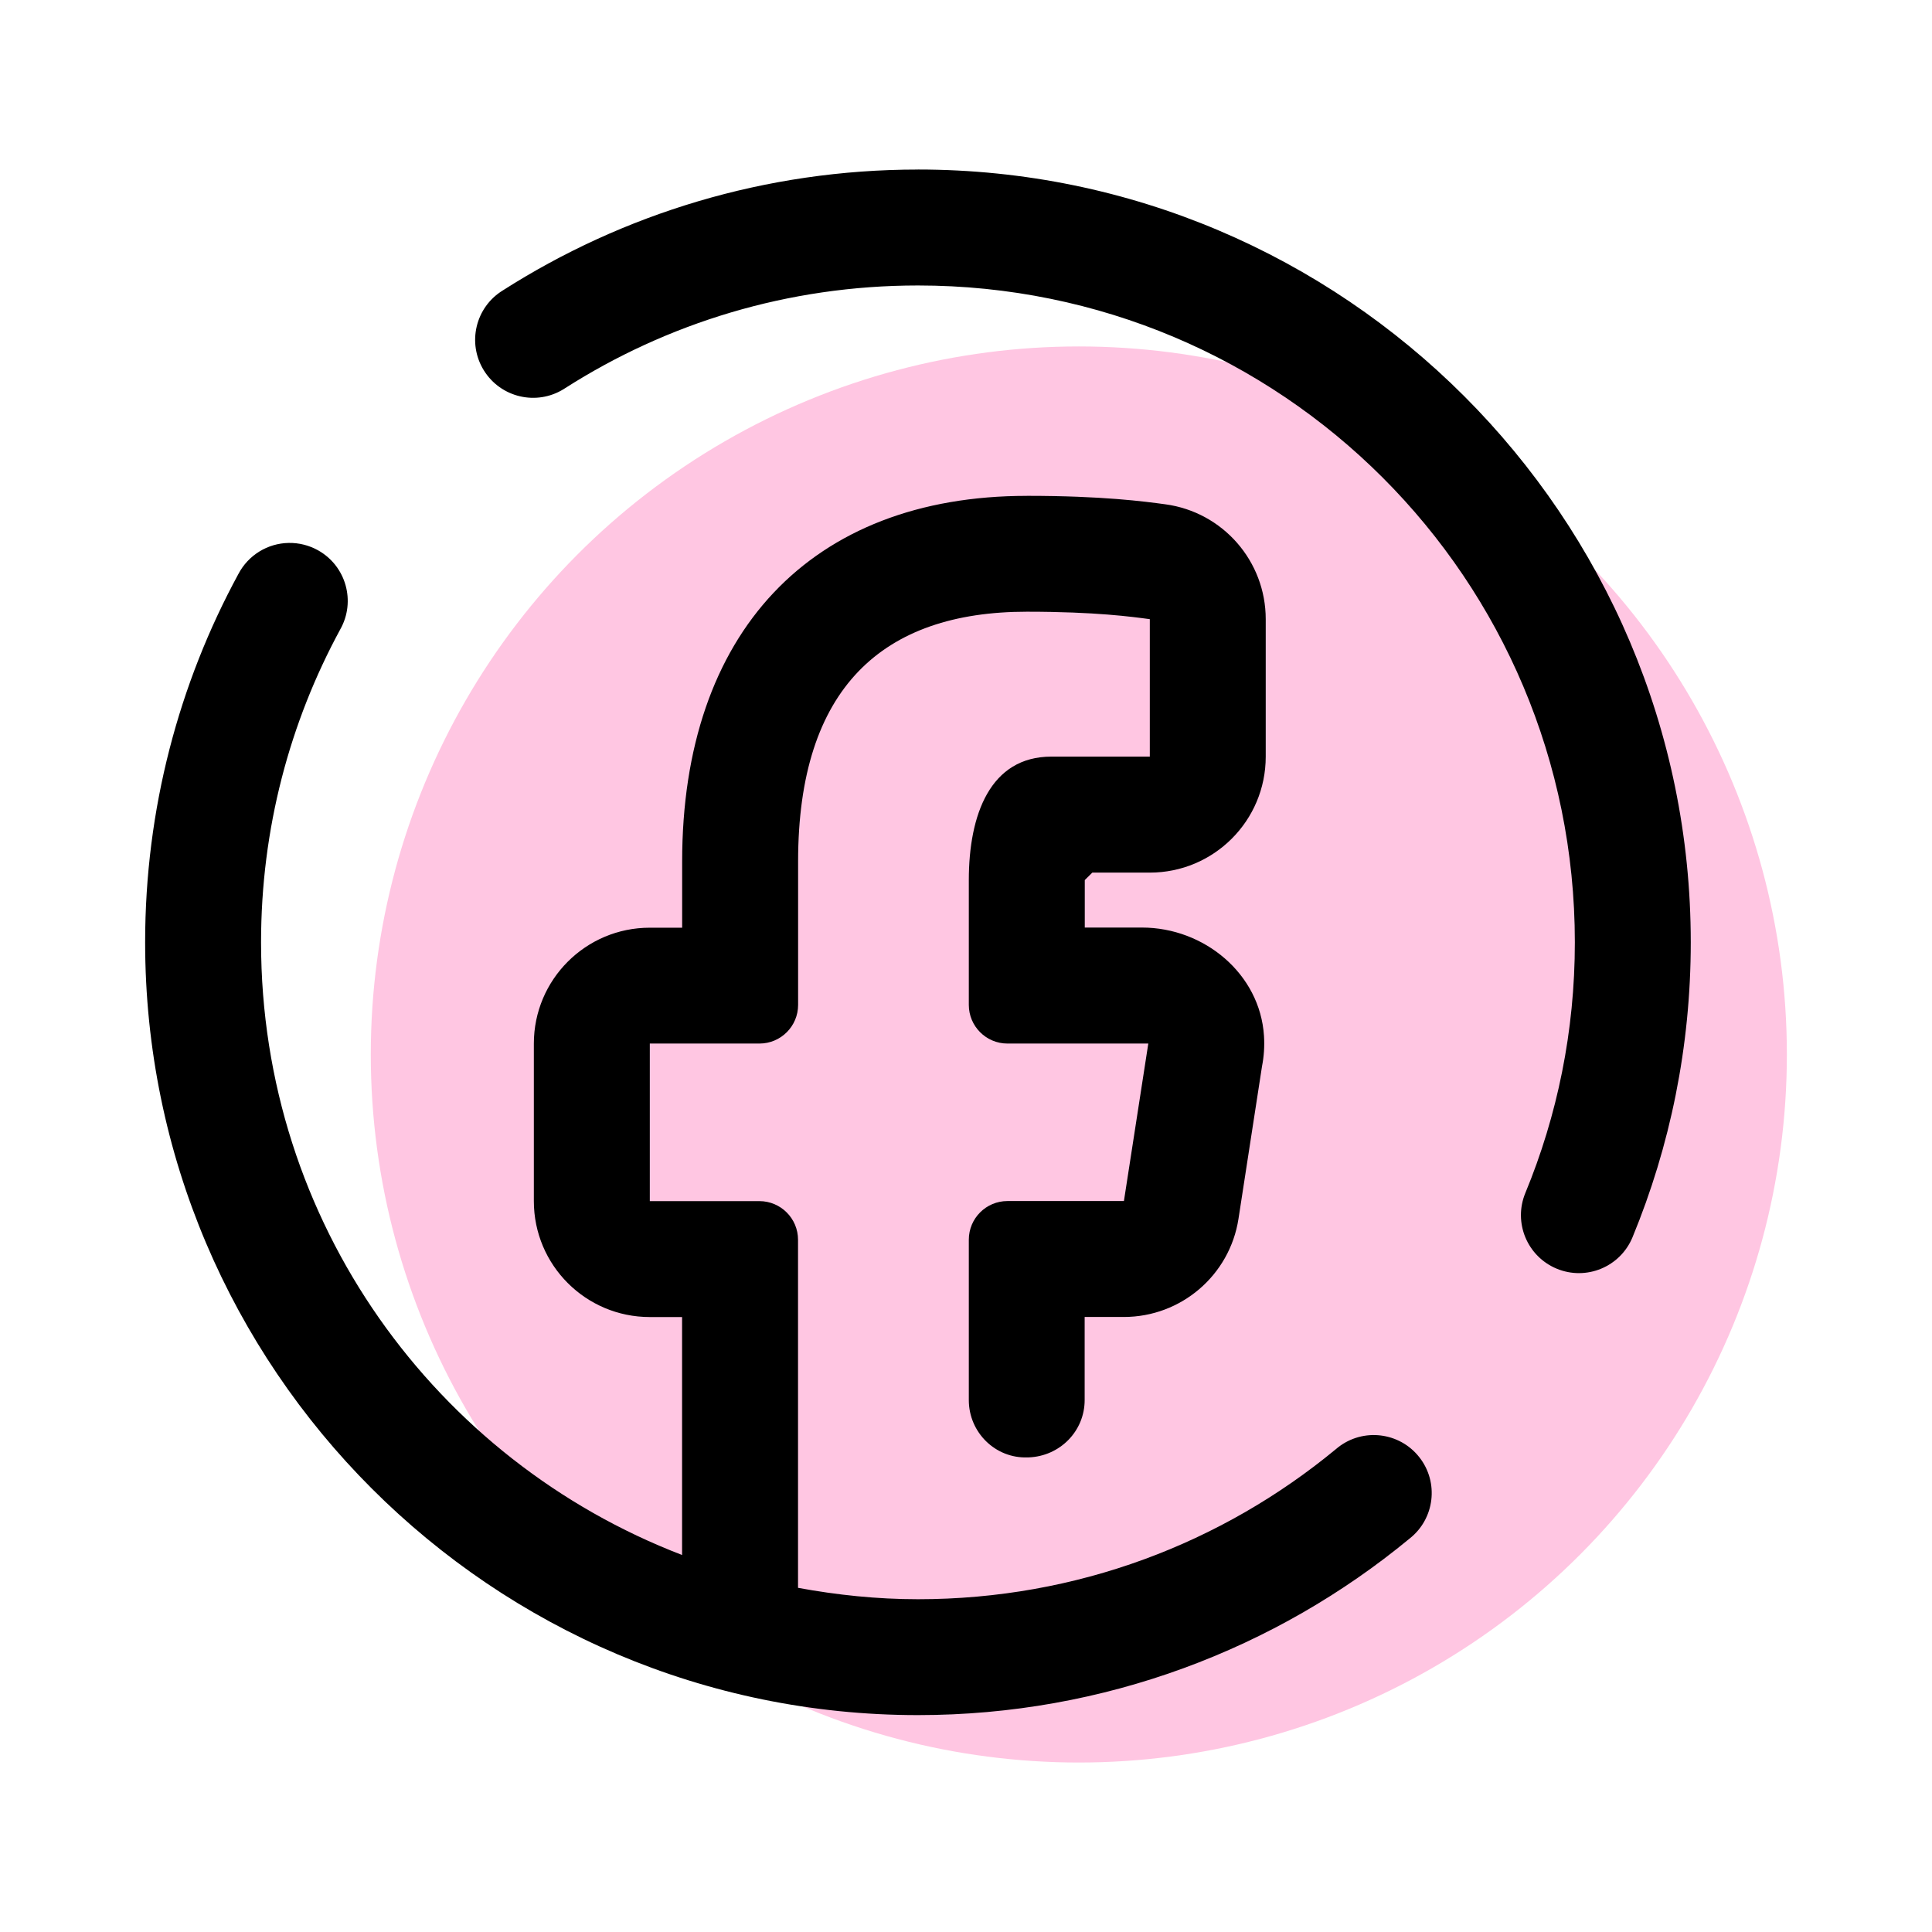
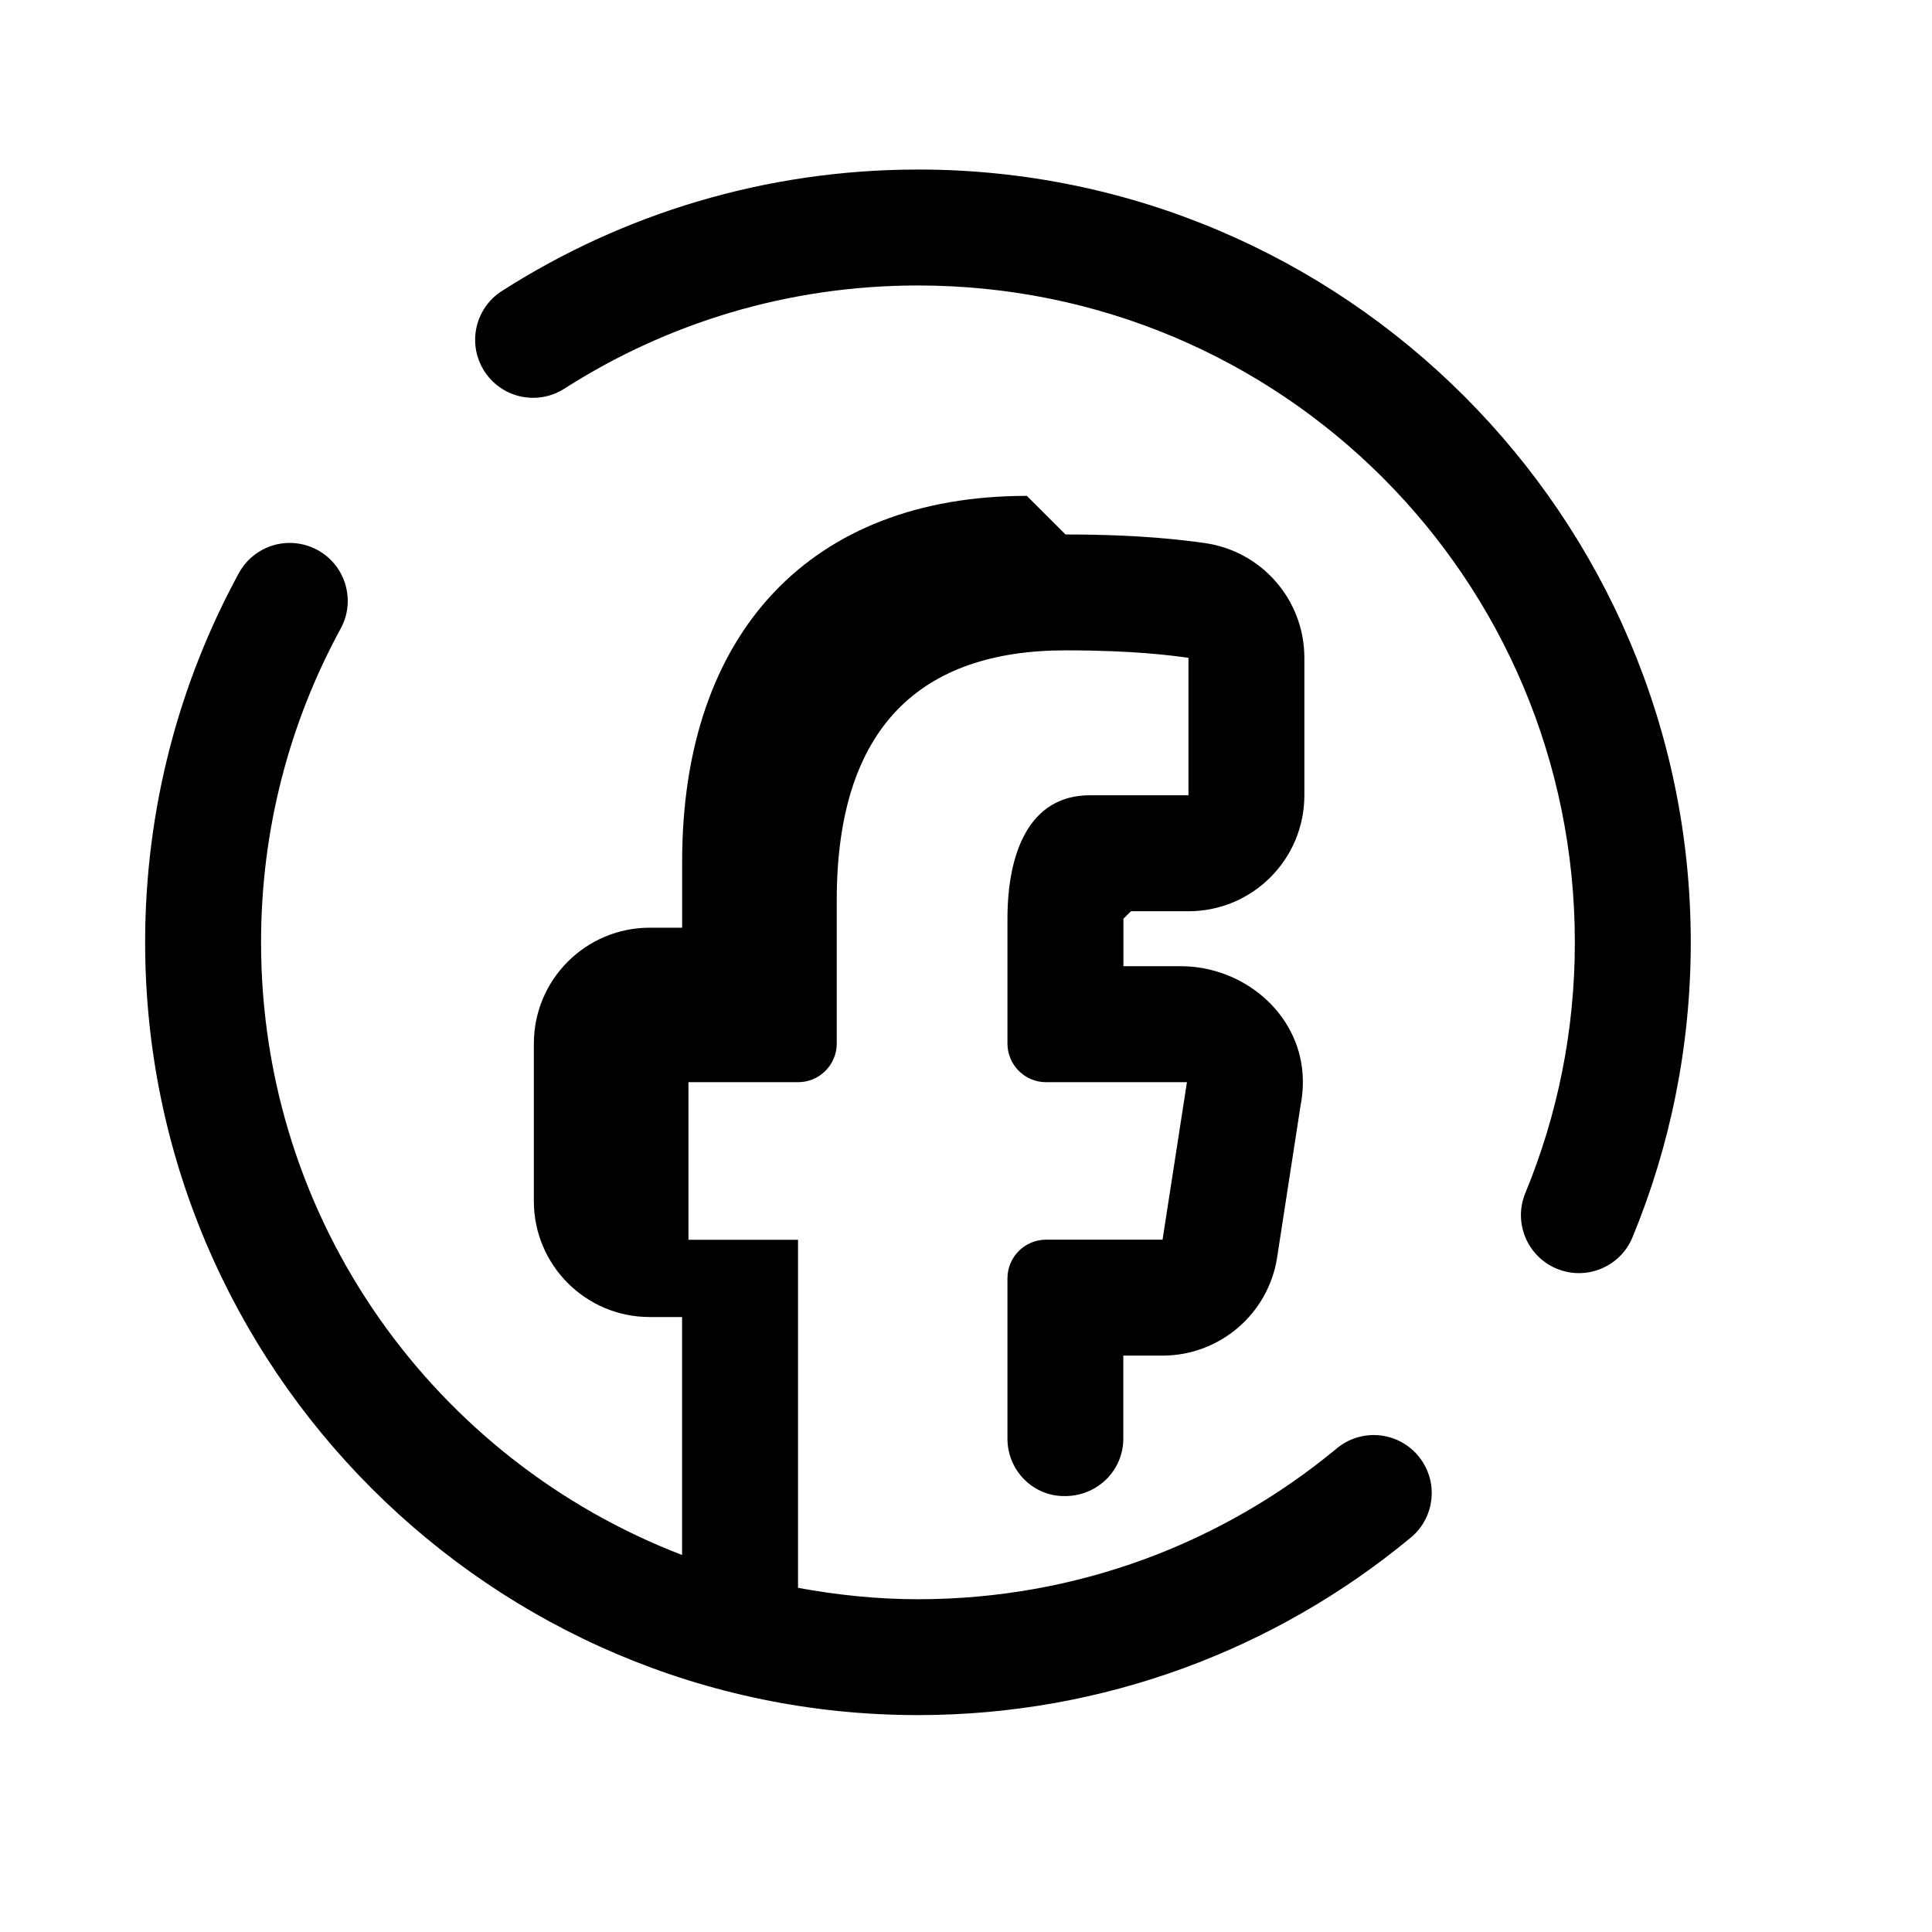
<svg xmlns="http://www.w3.org/2000/svg" id="Layer_1" data-name="Layer 1" viewBox="0 0 500 500">
  <defs>
    <style> .cls-1, .cls-2 { stroke-width: 0px; } .cls-2 { fill: #ffc6e2; } </style>
  </defs>
-   <circle class="cls-2" cx="279.2" cy="272.9" r="183.24" />
-   <path class="cls-1" d="m237.56,43.88c-39.49,0-76.44,11.49-107.48,31.31-7.05,4.36-9.23,13.6-4.87,20.65,4.36,7.05,13.6,9.23,20.65,4.87.12-.07.24-.15.36-.23,26.38-16.84,57.66-26.6,91.35-26.6,94.06,0,170,75.94,170,170,0,23.02-4.56,44.89-12.81,64.86-3.17,7.66.47,16.43,8.13,19.6,7.66,3.17,16.43-.47,19.6-8.13h0c9.72-23.54,15.08-49.36,15.08-76.34,0-110.28-89.72-200-200-200h-.01Zm28.18,84.45c-55.86,0-89.2,35.37-89.2,94.63v17.13h-8.38c-16.57,0-30,13.43-30,30v40.76c0,16.57,13.43,30,30,30h8.36v61.58c-63.76-24.49-108.96-86.05-108.96-158.55,0-29.4,7.43-56.94,20.51-81.02,4.06-7.22,1.49-16.37-5.74-20.43-2.32-1.3-4.94-1.96-7.6-1.92-5.48.09-10.48,3.17-13.03,8.03-15.4,28.34-24.14,60.87-24.14,95.33,0,110.28,89.72,200,200,200,48.25,0,92.67-17.15,127.23-45.68,6.52-5.12,7.65-14.55,2.53-21.06-5.12-6.52-14.55-7.65-21.06-2.53-.19.15-.38.31-.57.47-29.4,24.27-66.97,38.81-108.12,38.81-10.62,0-20.96-1.1-31.04-2.95v-90.08c0-5.52-4.48-10-10-10h-28.36v-40.78h28.38c5.52,0,10-4.48,10-10v-37.13c0-44.91,21.87-64.63,59.2-64.63,17.87,0,27.34,1.33,31.82,1.93v35.57h-25.47c-15.84,0-21.37,15.03-21.37,31.97v32.29c0,5.52,4.48,10,10,10h36.45l-6.31,40.76h-30.14c-5.52,0-10,4.48-10,10v41.52c0,8.34,6.87,15.14,15.2,14.82h.29c8.06-.3,14.49-6.77,14.49-14.84v-21.5h10.14c14.8,0,27.41-10.78,29.67-25.41l6.09-39.47c.5-2.53.68-5.15.51-7.87-1.03-16.07-15.48-28.03-31.58-28.03h-14.8v-12.29c.76-.74,1.19-1.17,1.95-1.93h14.88c16.57,0,30-13.43,30-30v-35.59c0-15.02-11.1-27.72-25.98-29.73-5.4-.73-16.22-2.19-35.84-2.19h0Z" />
+   <path class="cls-1" d="m237.56,43.88c-39.49,0-76.44,11.49-107.48,31.31-7.05,4.36-9.23,13.6-4.87,20.65,4.36,7.05,13.6,9.23,20.65,4.87.12-.07.24-.15.36-.23,26.38-16.84,57.66-26.6,91.35-26.6,94.06,0,170,75.94,170,170,0,23.02-4.56,44.89-12.81,64.86-3.17,7.66.47,16.43,8.13,19.6,7.66,3.17,16.43-.47,19.6-8.13h0c9.72-23.54,15.08-49.36,15.08-76.34,0-110.28-89.72-200-200-200h-.01Zm28.18,84.45c-55.86,0-89.2,35.37-89.2,94.63v17.13h-8.38c-16.57,0-30,13.43-30,30v40.76c0,16.57,13.43,30,30,30h8.36v61.58c-63.76-24.49-108.96-86.05-108.96-158.55,0-29.4,7.43-56.94,20.51-81.02,4.06-7.22,1.49-16.37-5.74-20.43-2.32-1.3-4.94-1.96-7.6-1.92-5.48.09-10.48,3.17-13.03,8.03-15.4,28.34-24.14,60.87-24.14,95.33,0,110.28,89.72,200,200,200,48.25,0,92.67-17.15,127.23-45.68,6.52-5.12,7.65-14.55,2.53-21.06-5.12-6.52-14.55-7.65-21.06-2.53-.19.15-.38.31-.57.47-29.4,24.27-66.97,38.81-108.12,38.81-10.62,0-20.96-1.1-31.04-2.95v-90.08h-28.36v-40.78h28.38c5.52,0,10-4.48,10-10v-37.13c0-44.91,21.87-64.63,59.2-64.63,17.87,0,27.34,1.33,31.82,1.93v35.57h-25.47c-15.84,0-21.37,15.03-21.37,31.97v32.29c0,5.52,4.48,10,10,10h36.45l-6.31,40.76h-30.14c-5.52,0-10,4.48-10,10v41.52c0,8.34,6.87,15.14,15.2,14.82h.29c8.06-.3,14.49-6.77,14.49-14.84v-21.5h10.14c14.8,0,27.41-10.78,29.67-25.41l6.09-39.47c.5-2.53.68-5.15.51-7.87-1.03-16.07-15.48-28.03-31.58-28.03h-14.8v-12.29c.76-.74,1.19-1.17,1.95-1.93h14.88c16.57,0,30-13.43,30-30v-35.59c0-15.02-11.1-27.72-25.98-29.73-5.4-.73-16.22-2.19-35.84-2.19h0Z" />
</svg>